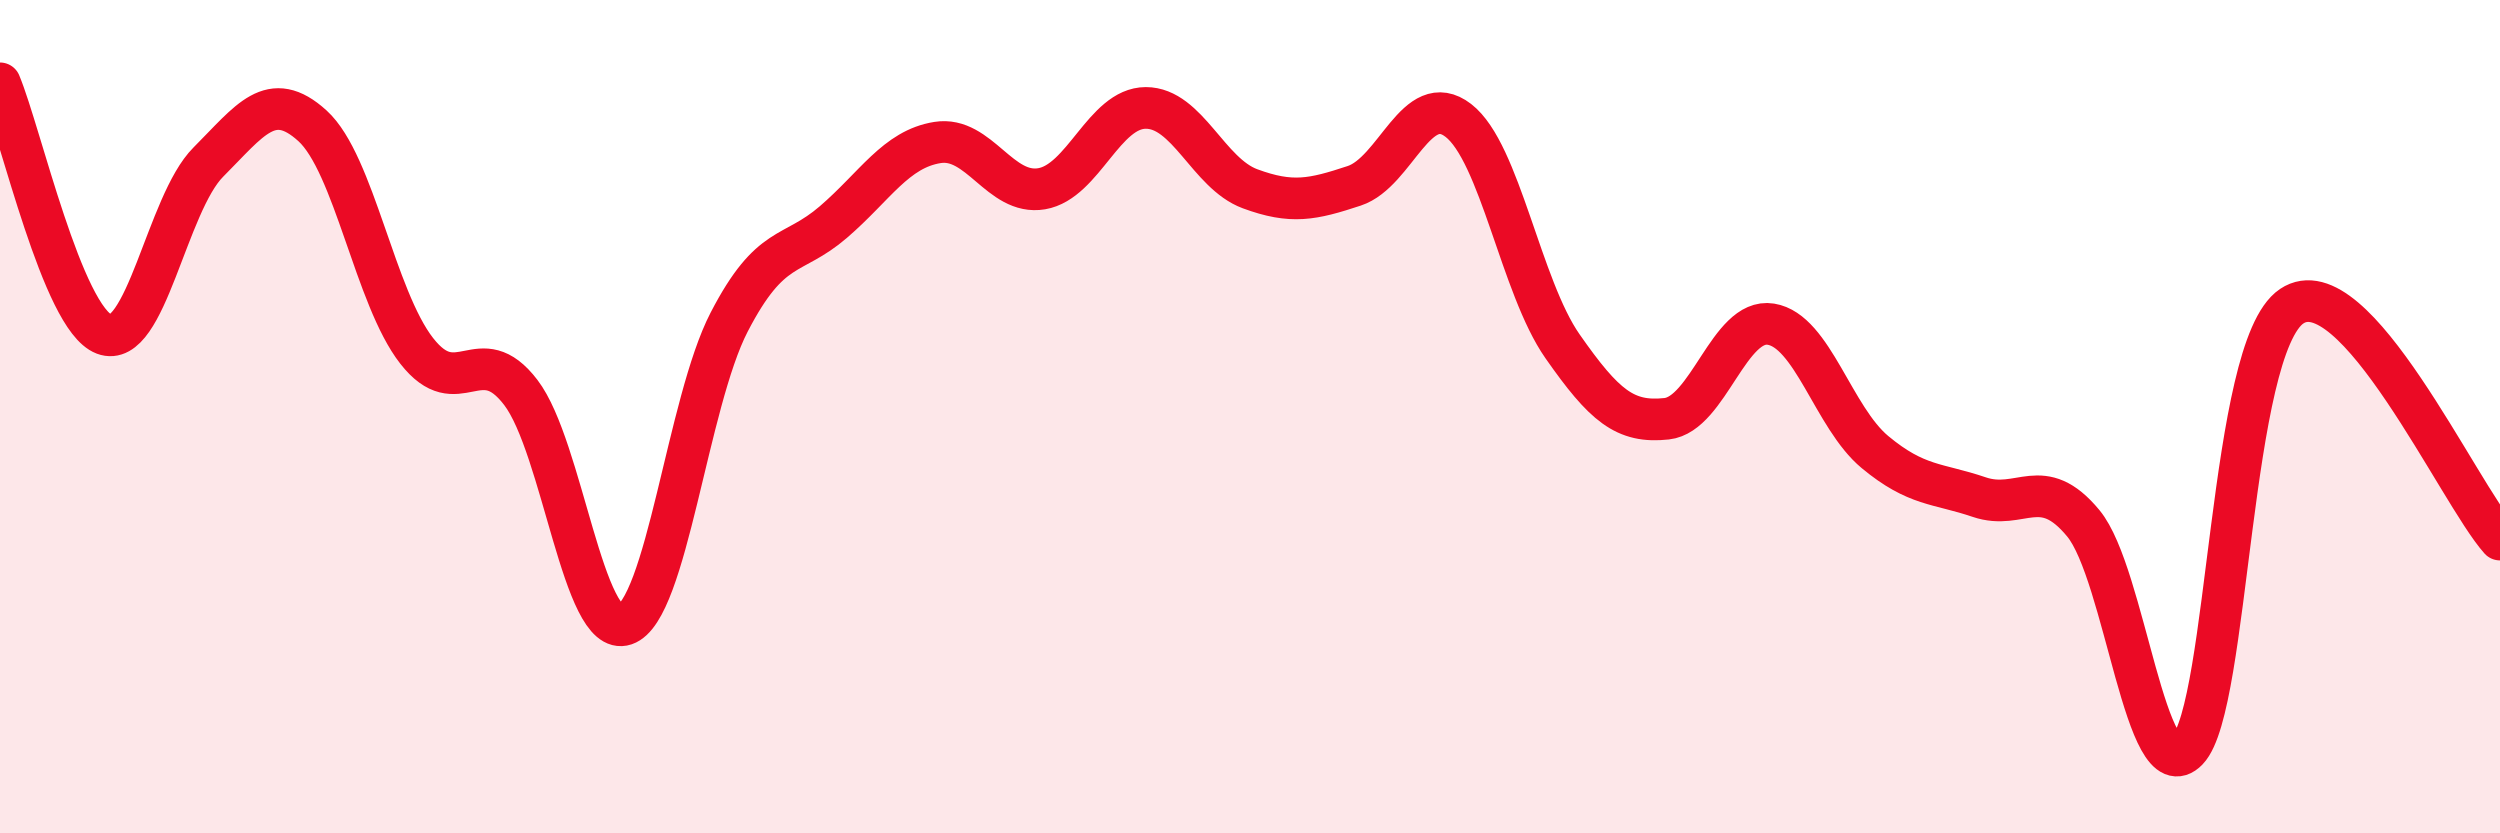
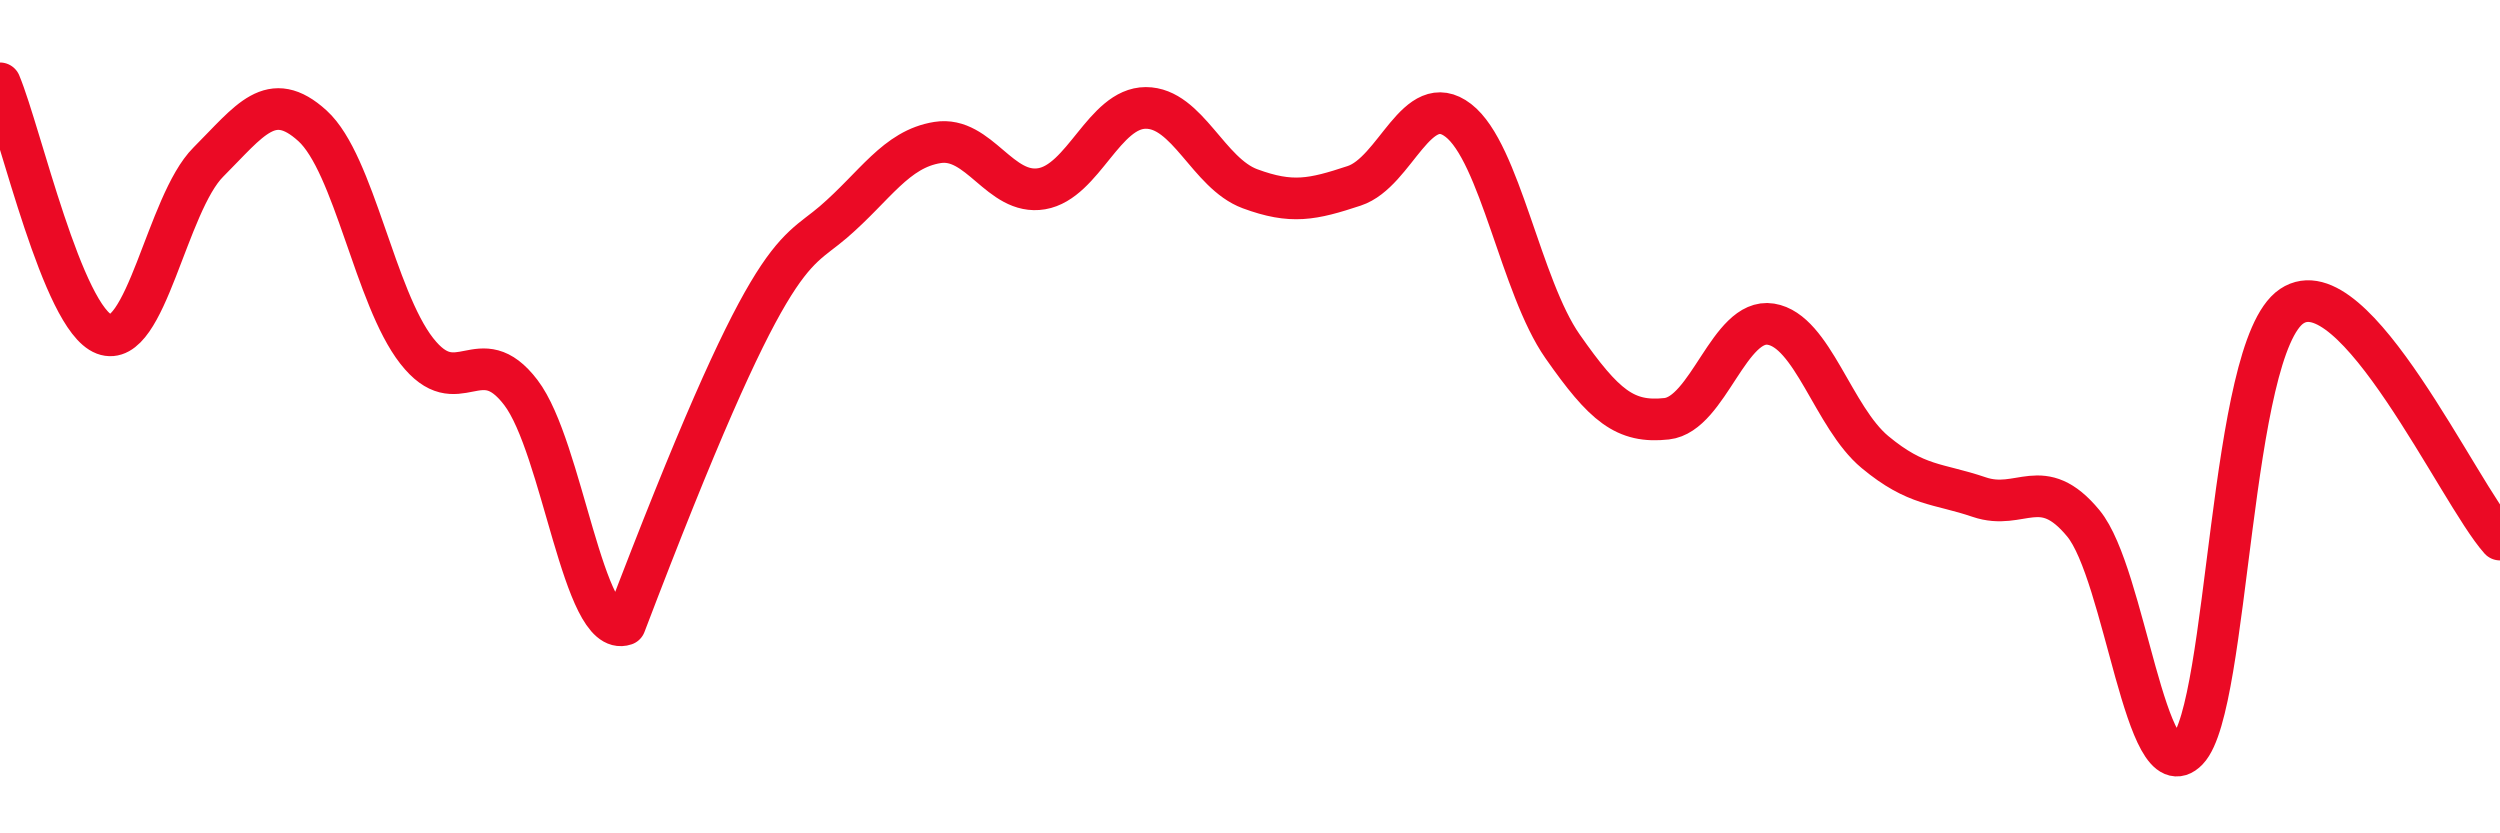
<svg xmlns="http://www.w3.org/2000/svg" width="60" height="20" viewBox="0 0 60 20">
-   <path d="M 0,2 C 0.5,3.2 1.5,7.64 2.5,8.02 C 3.5,8.4 4,4.89 5,3.89 C 6,2.89 6.5,2.11 7.5,3.02 C 8.5,3.93 9,7.14 10,8.42 C 11,9.7 11.5,8.11 12.5,9.42 C 13.5,10.73 14,15.33 15,14.99 C 16,14.65 16.5,9.66 17.5,7.73 C 18.5,5.8 19,6.19 20,5.33 C 21,4.47 21.5,3.58 22.5,3.42 C 23.5,3.26 24,4.7 25,4.53 C 26,4.36 26.5,2.59 27.5,2.59 C 28.5,2.59 29,4.16 30,4.53 C 31,4.9 31.5,4.79 32.5,4.46 C 33.5,4.13 34,2.12 35,2.89 C 36,3.66 36.5,6.88 37.5,8.31 C 38.5,9.74 39,10.16 40,10.05 C 41,9.94 41.5,7.62 42.5,7.78 C 43.5,7.94 44,10.02 45,10.85 C 46,11.68 46.5,11.59 47.5,11.93 C 48.5,12.27 49,11.35 50,12.56 C 51,13.77 51.5,19.04 52.5,18 C 53.5,16.96 53.5,8.36 55,7.35 C 56.5,6.34 59,11.83 60,12.95L60 20L0 20Z" fill="#EB0A25" opacity="0.1" stroke-linecap="round" stroke-linejoin="round" />
-   <path d="M 0,2 C 0.5,3.2 1.5,7.64 2.5,8.02 C 3.5,8.4 4,4.89 5,3.89 C 6,2.89 6.5,2.11 7.5,3.02 C 8.5,3.93 9,7.14 10,8.42 C 11,9.7 11.5,8.11 12.5,9.42 C 13.5,10.73 14,15.33 15,14.99 C 16,14.65 16.5,9.66 17.5,7.73 C 18.5,5.8 19,6.19 20,5.33 C 21,4.47 21.5,3.58 22.5,3.42 C 23.5,3.26 24,4.7 25,4.53 C 26,4.36 26.5,2.59 27.5,2.59 C 28.5,2.59 29,4.16 30,4.53 C 31,4.9 31.5,4.79 32.5,4.46 C 33.5,4.13 34,2.12 35,2.89 C 36,3.66 36.5,6.88 37.5,8.31 C 38.5,9.74 39,10.16 40,10.05 C 41,9.94 41.5,7.62 42.5,7.78 C 43.5,7.94 44,10.02 45,10.85 C 46,11.68 46.5,11.59 47.5,11.93 C 48.5,12.27 49,11.35 50,12.56 C 51,13.77 51.5,19.04 52.5,18 C 53.5,16.96 53.5,8.36 55,7.35 C 56.5,6.34 59,11.83 60,12.95" stroke="#EB0A25" stroke-width="1" fill="none" stroke-linecap="round" stroke-linejoin="round" />
+   <path d="M 0,2 C 0.5,3.2 1.5,7.64 2.5,8.02 C 3.5,8.4 4,4.89 5,3.89 C 6,2.89 6.5,2.11 7.5,3.02 C 8.5,3.93 9,7.14 10,8.42 C 11,9.7 11.5,8.11 12.5,9.42 C 13.5,10.73 14,15.33 15,14.99 C 18.5,5.8 19,6.19 20,5.33 C 21,4.47 21.5,3.58 22.5,3.42 C 23.5,3.26 24,4.7 25,4.53 C 26,4.36 26.5,2.59 27.5,2.59 C 28.5,2.59 29,4.16 30,4.53 C 31,4.9 31.5,4.79 32.5,4.46 C 33.5,4.13 34,2.12 35,2.89 C 36,3.66 36.5,6.88 37.5,8.31 C 38.5,9.74 39,10.16 40,10.05 C 41,9.94 41.5,7.62 42.5,7.78 C 43.5,7.94 44,10.02 45,10.85 C 46,11.68 46.5,11.59 47.5,11.93 C 48.5,12.27 49,11.35 50,12.56 C 51,13.77 51.5,19.04 52.5,18 C 53.5,16.96 53.5,8.36 55,7.35 C 56.5,6.34 59,11.83 60,12.95" stroke="#EB0A25" stroke-width="1" fill="none" stroke-linecap="round" stroke-linejoin="round" />
</svg>